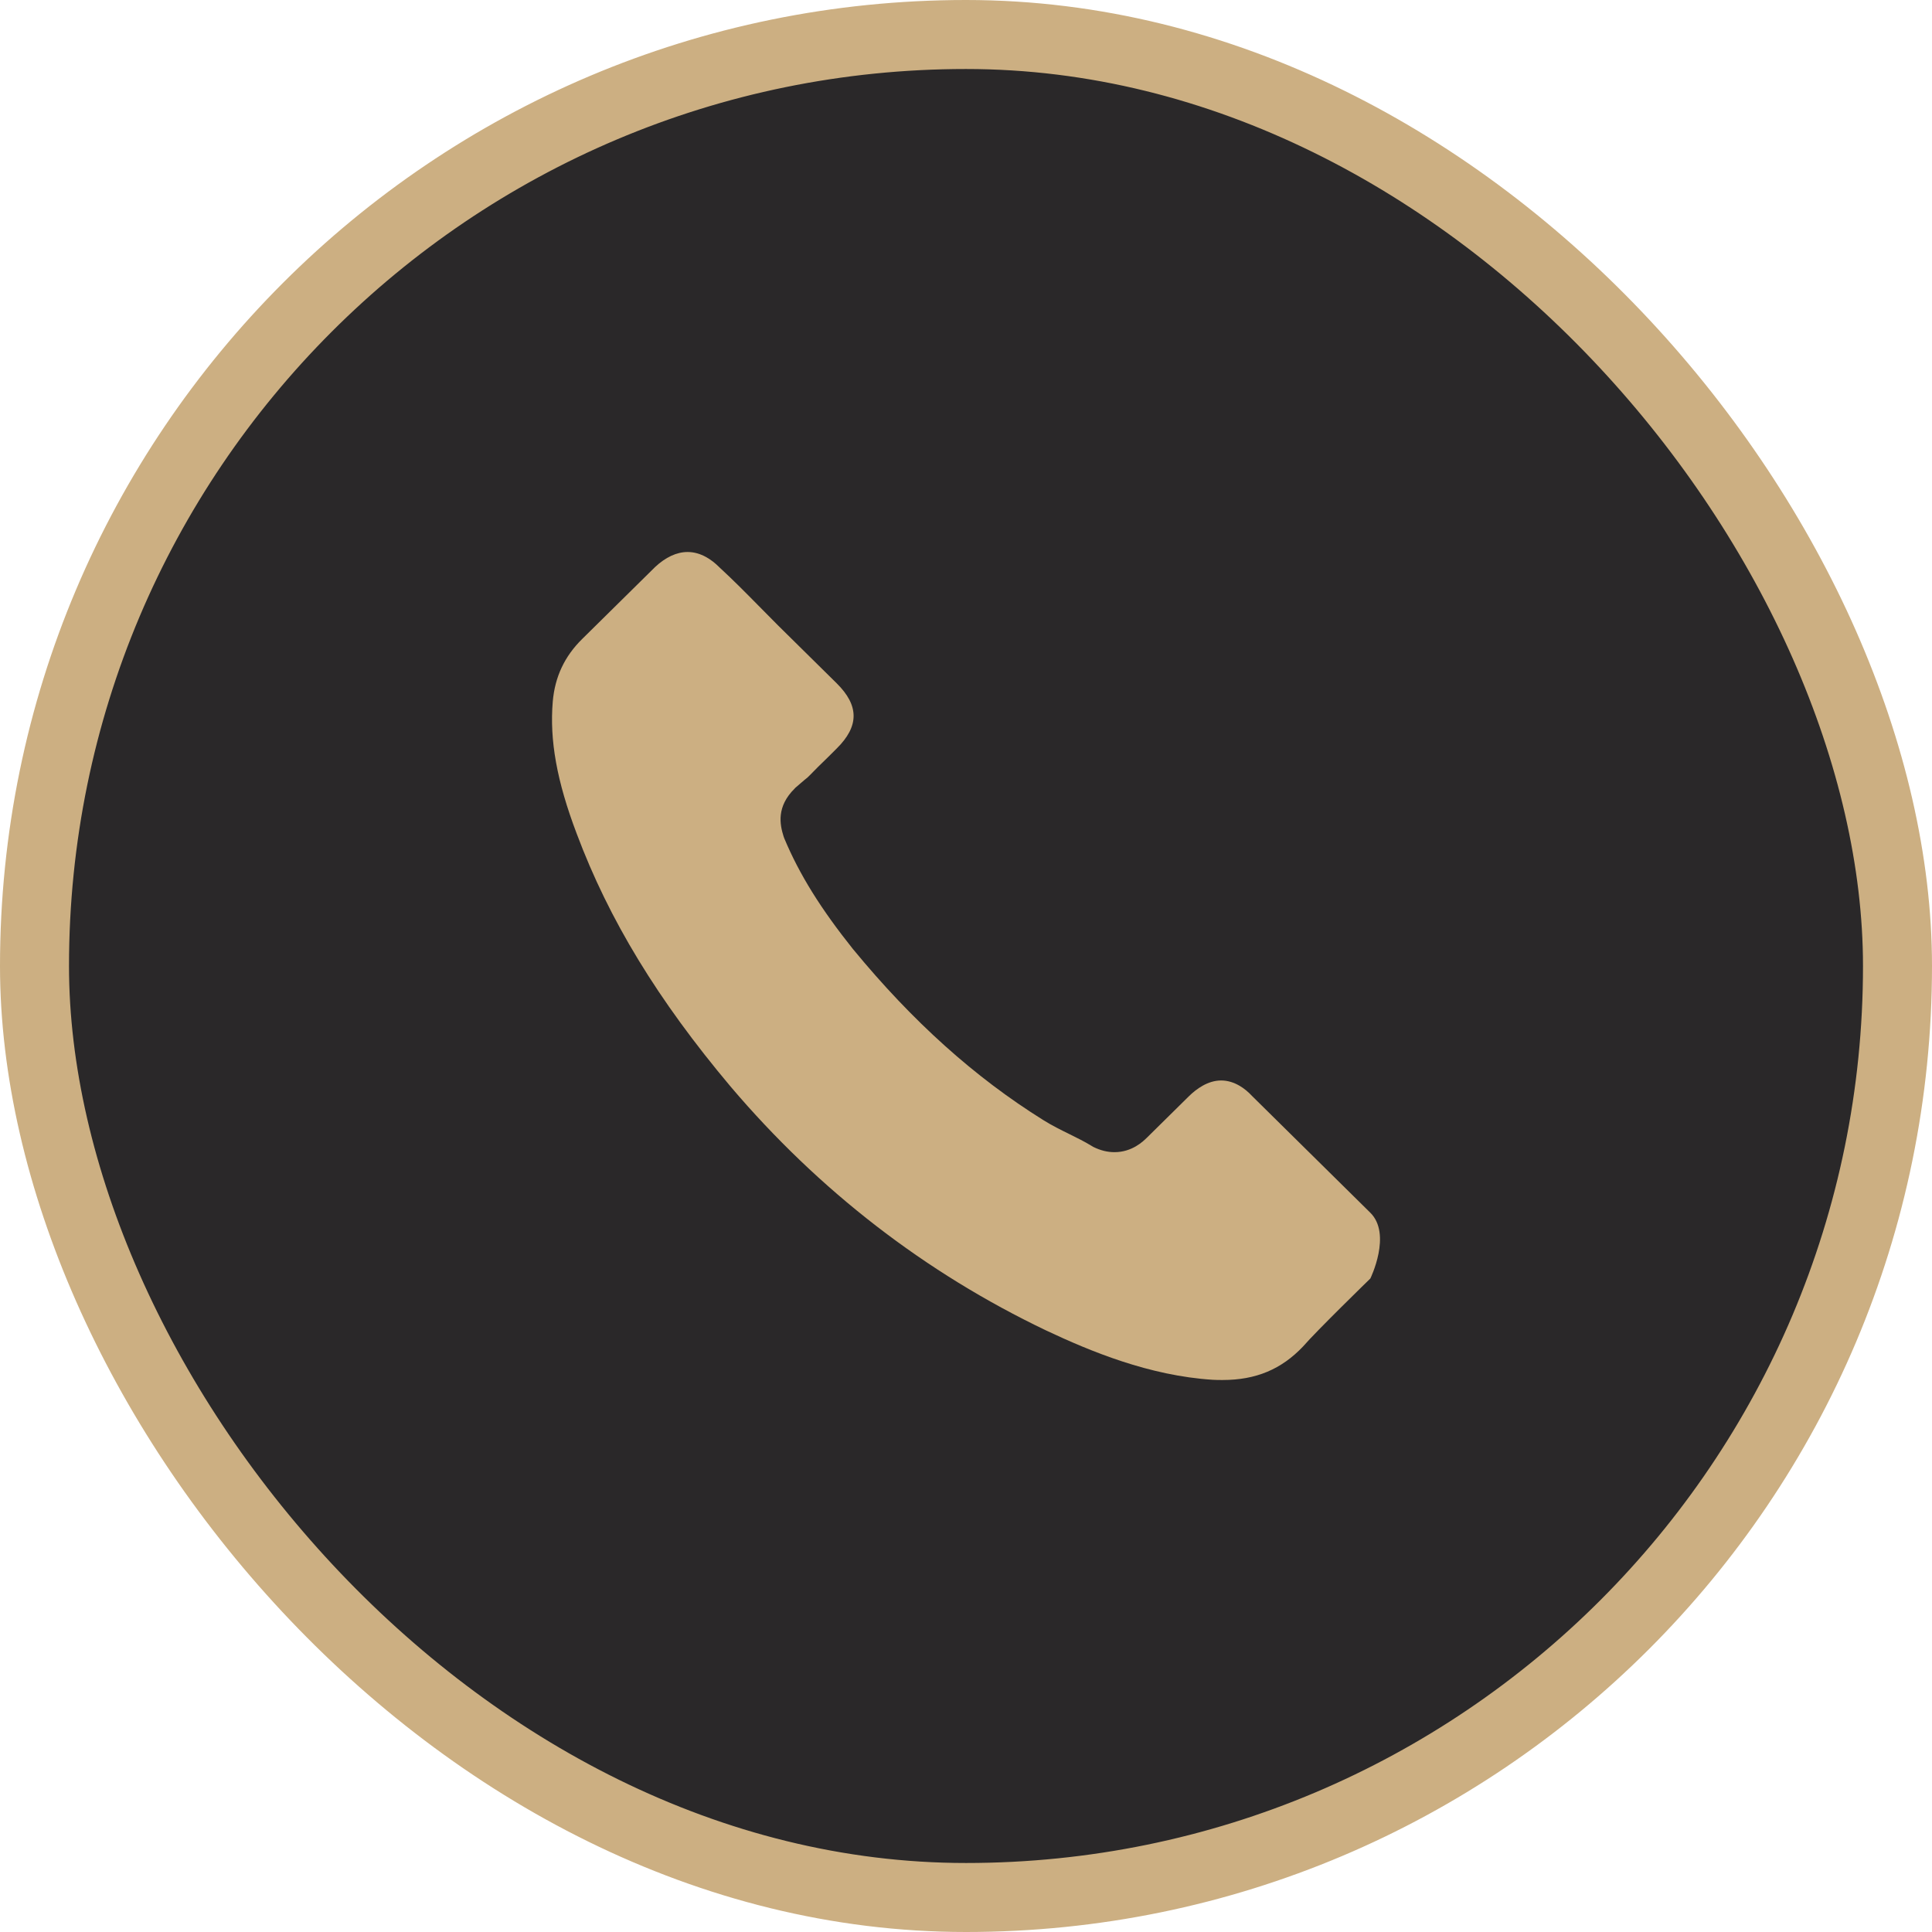
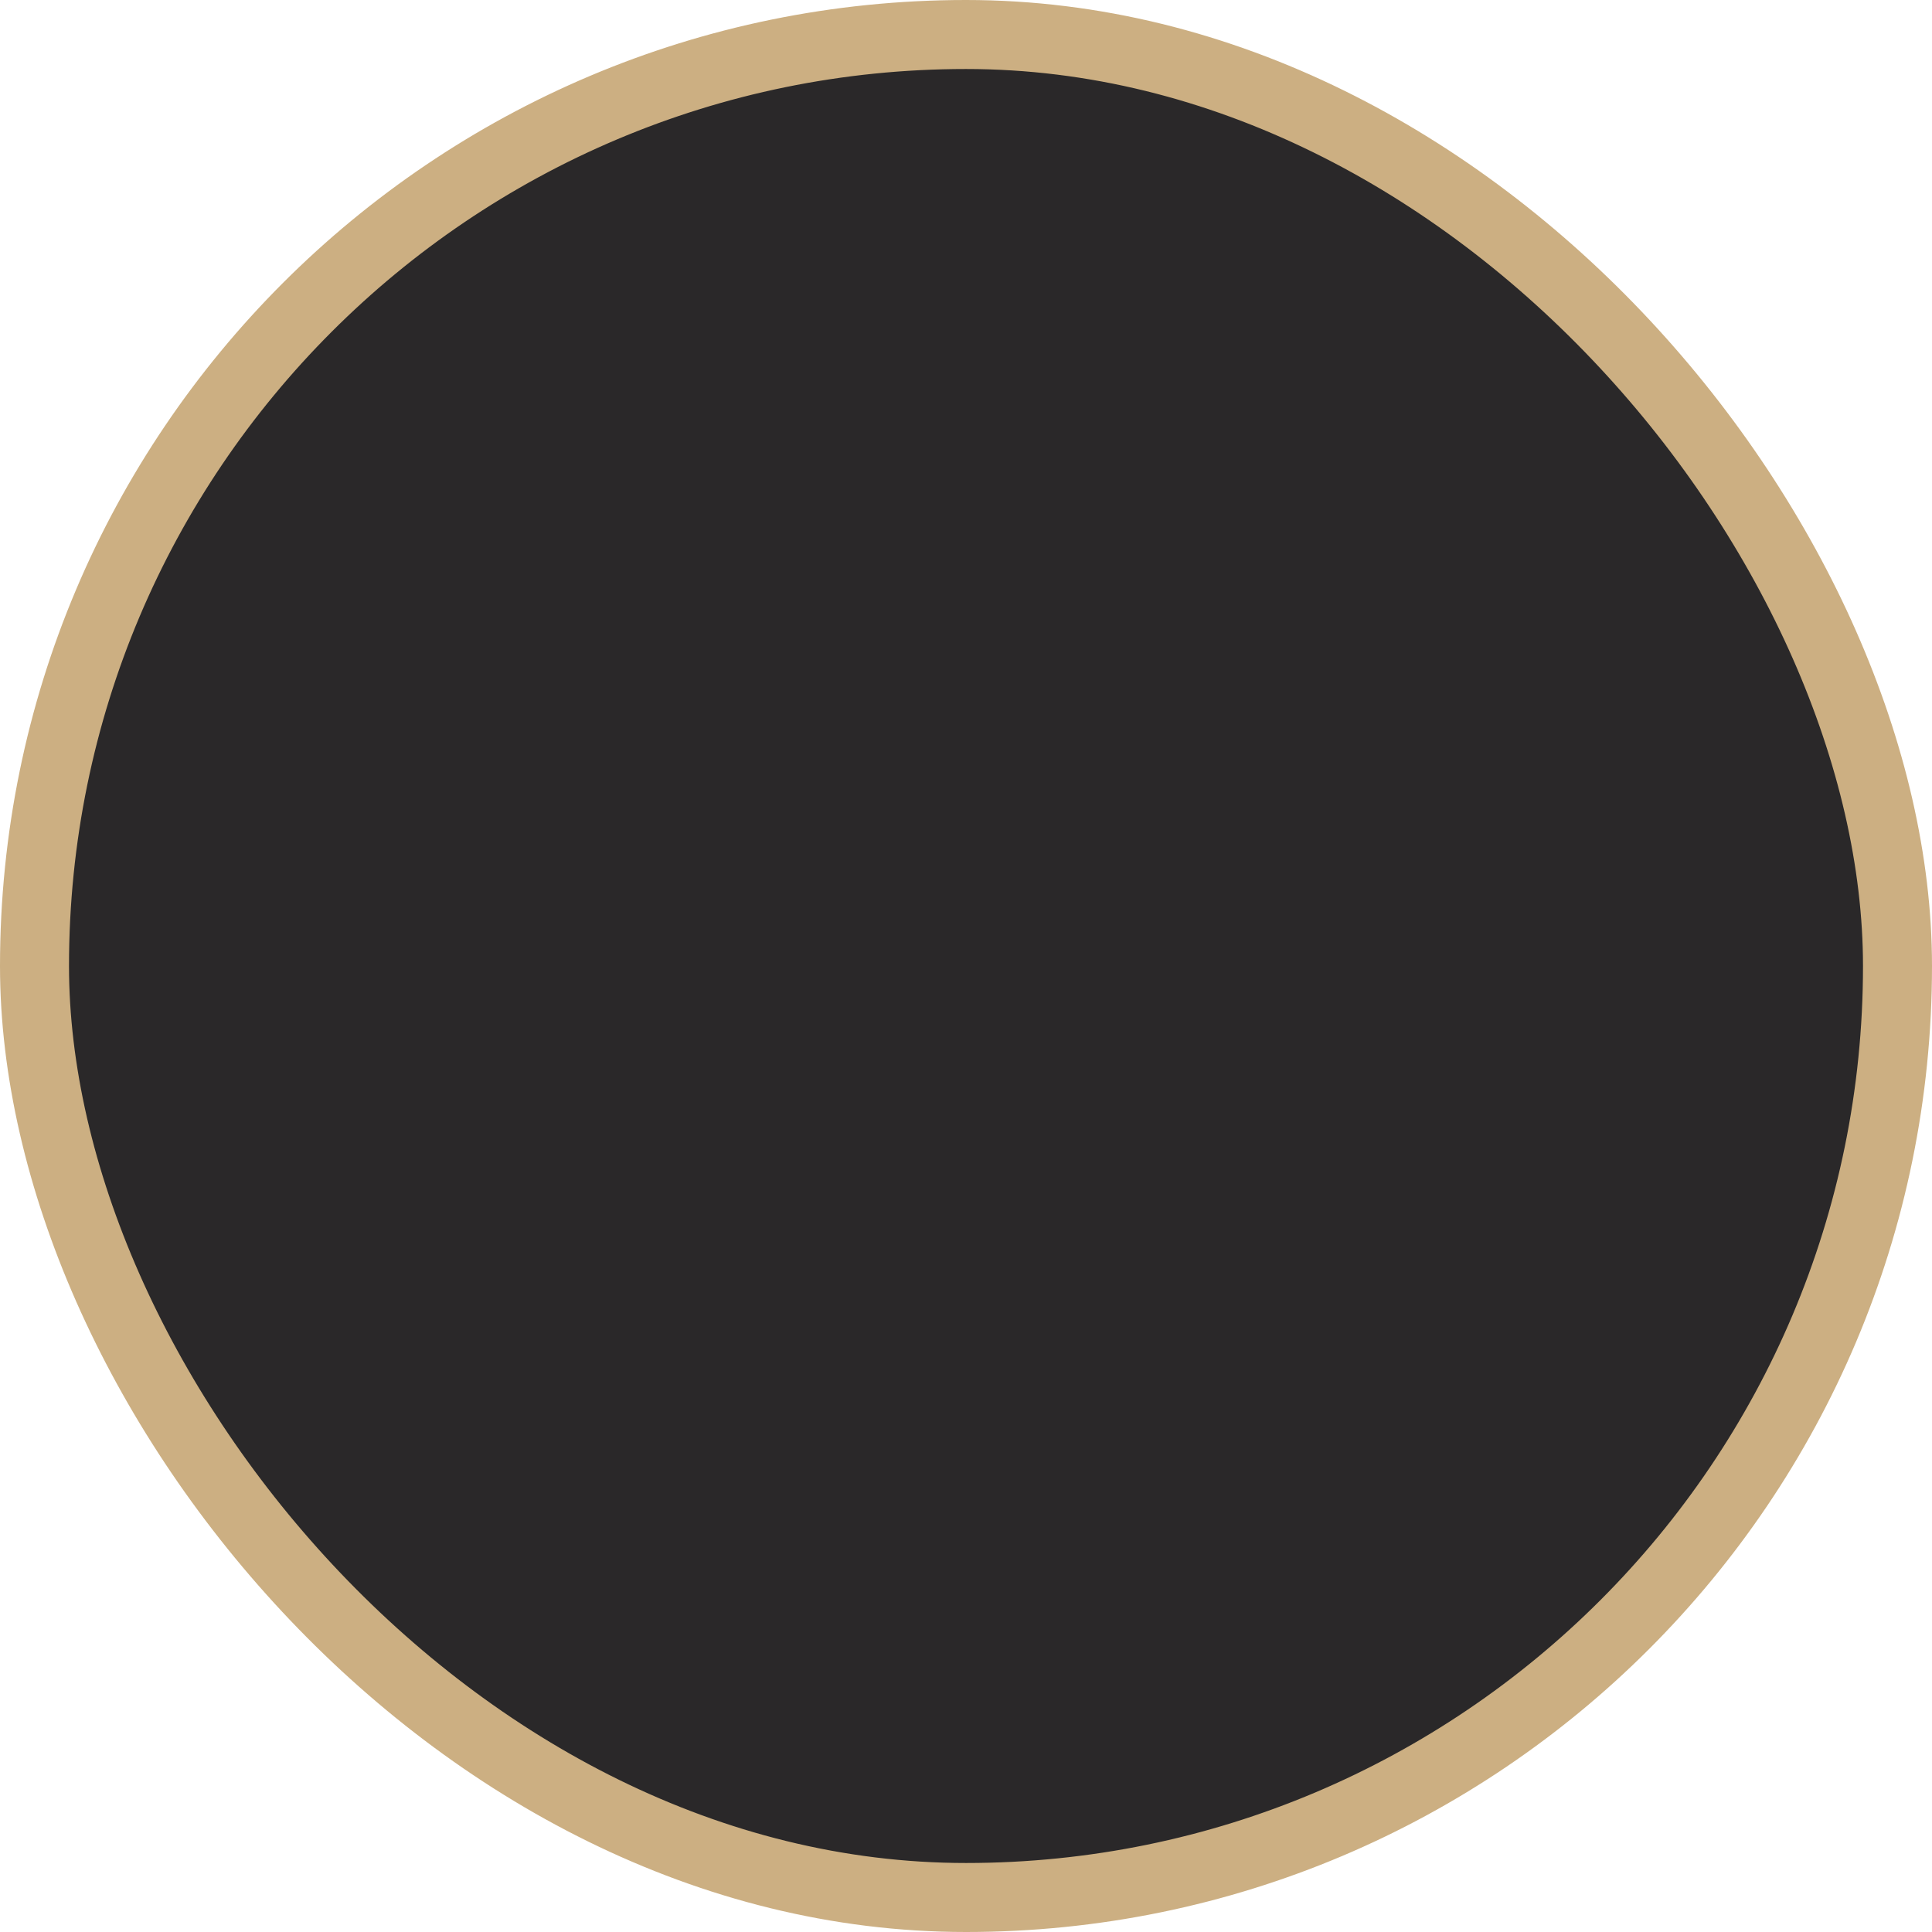
<svg xmlns="http://www.w3.org/2000/svg" width="28" height="28" viewBox="0 0 28 28" fill="none">
  <rect x="0.5" y="0.5" width="27" height="27" rx="13.5" fill="#2A2829" />
  <rect x="0.5" y="0.5" width="27" height="27" rx="13.5" stroke="#CCAF82" />
-   <path d="M19.86 18.529C19.86 18.529 19.077 19.291 18.885 19.514C18.572 19.844 18.203 20 17.72 20C17.673 20 17.624 20 17.577 19.997C16.657 19.939 15.802 19.584 15.161 19.282C13.407 18.444 11.868 17.255 10.588 15.747C9.532 14.491 8.825 13.329 8.358 12.082C8.069 11.32 7.964 10.727 8.011 10.168C8.042 9.81 8.181 9.513 8.438 9.26L9.495 8.217C9.646 8.076 9.807 8 9.965 8C10.161 8 10.319 8.116 10.418 8.214C10.421 8.217 10.424 8.22 10.427 8.223C10.616 8.397 10.796 8.578 10.985 8.77C11.081 8.868 11.18 8.966 11.279 9.067L12.125 9.902C12.453 10.226 12.453 10.525 12.125 10.849C12.035 10.938 11.948 11.027 11.858 11.112C11.598 11.375 11.803 11.174 11.533 11.412C11.527 11.418 11.521 11.421 11.518 11.427C11.251 11.69 11.301 11.947 11.356 12.121C11.36 12.13 11.363 12.14 11.366 12.149C11.586 12.675 11.895 13.17 12.366 13.76L12.369 13.763C13.225 14.803 14.126 15.613 15.12 16.233C15.248 16.313 15.378 16.377 15.502 16.438C15.613 16.493 15.718 16.545 15.808 16.6C15.821 16.606 15.833 16.616 15.845 16.622C15.951 16.674 16.05 16.698 16.152 16.698C16.409 16.698 16.57 16.539 16.623 16.487L17.23 15.888C17.336 15.784 17.503 15.659 17.698 15.659C17.89 15.659 18.048 15.778 18.144 15.882C18.147 15.885 18.147 15.885 18.15 15.888L19.857 17.573C20.177 17.884 19.86 18.529 19.86 18.529Z" fill="#CCAF82" />
</svg>